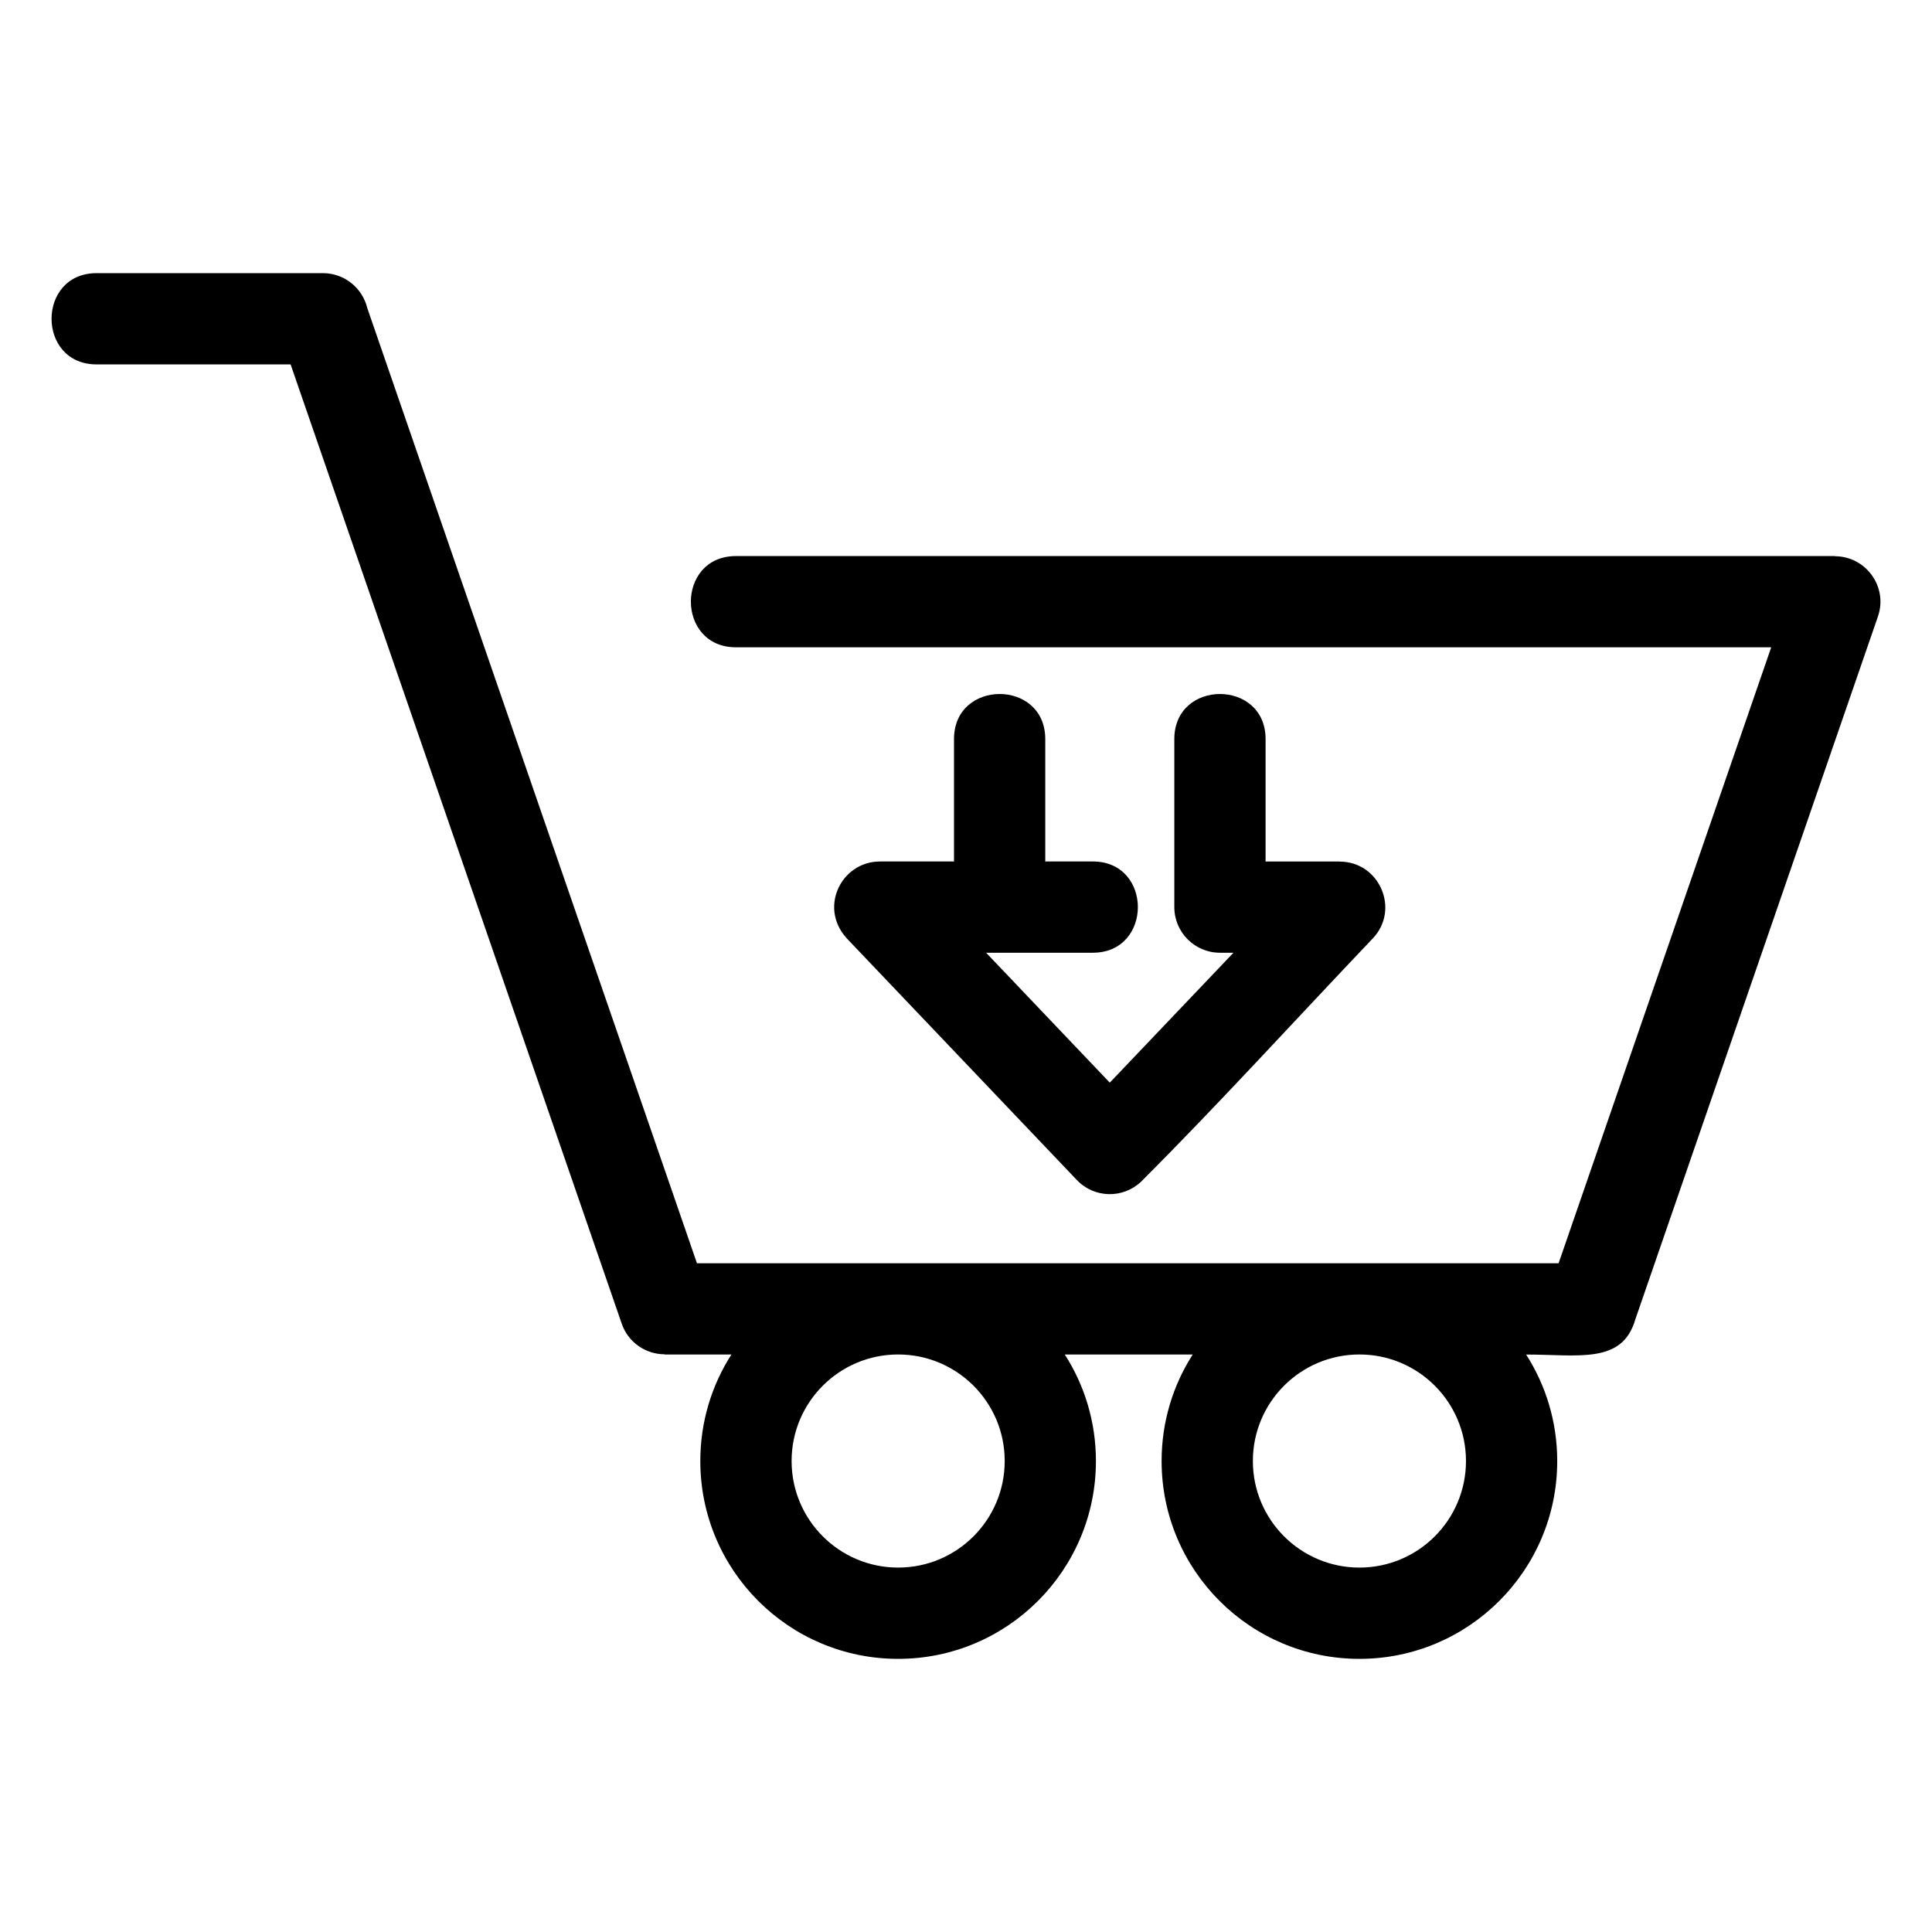
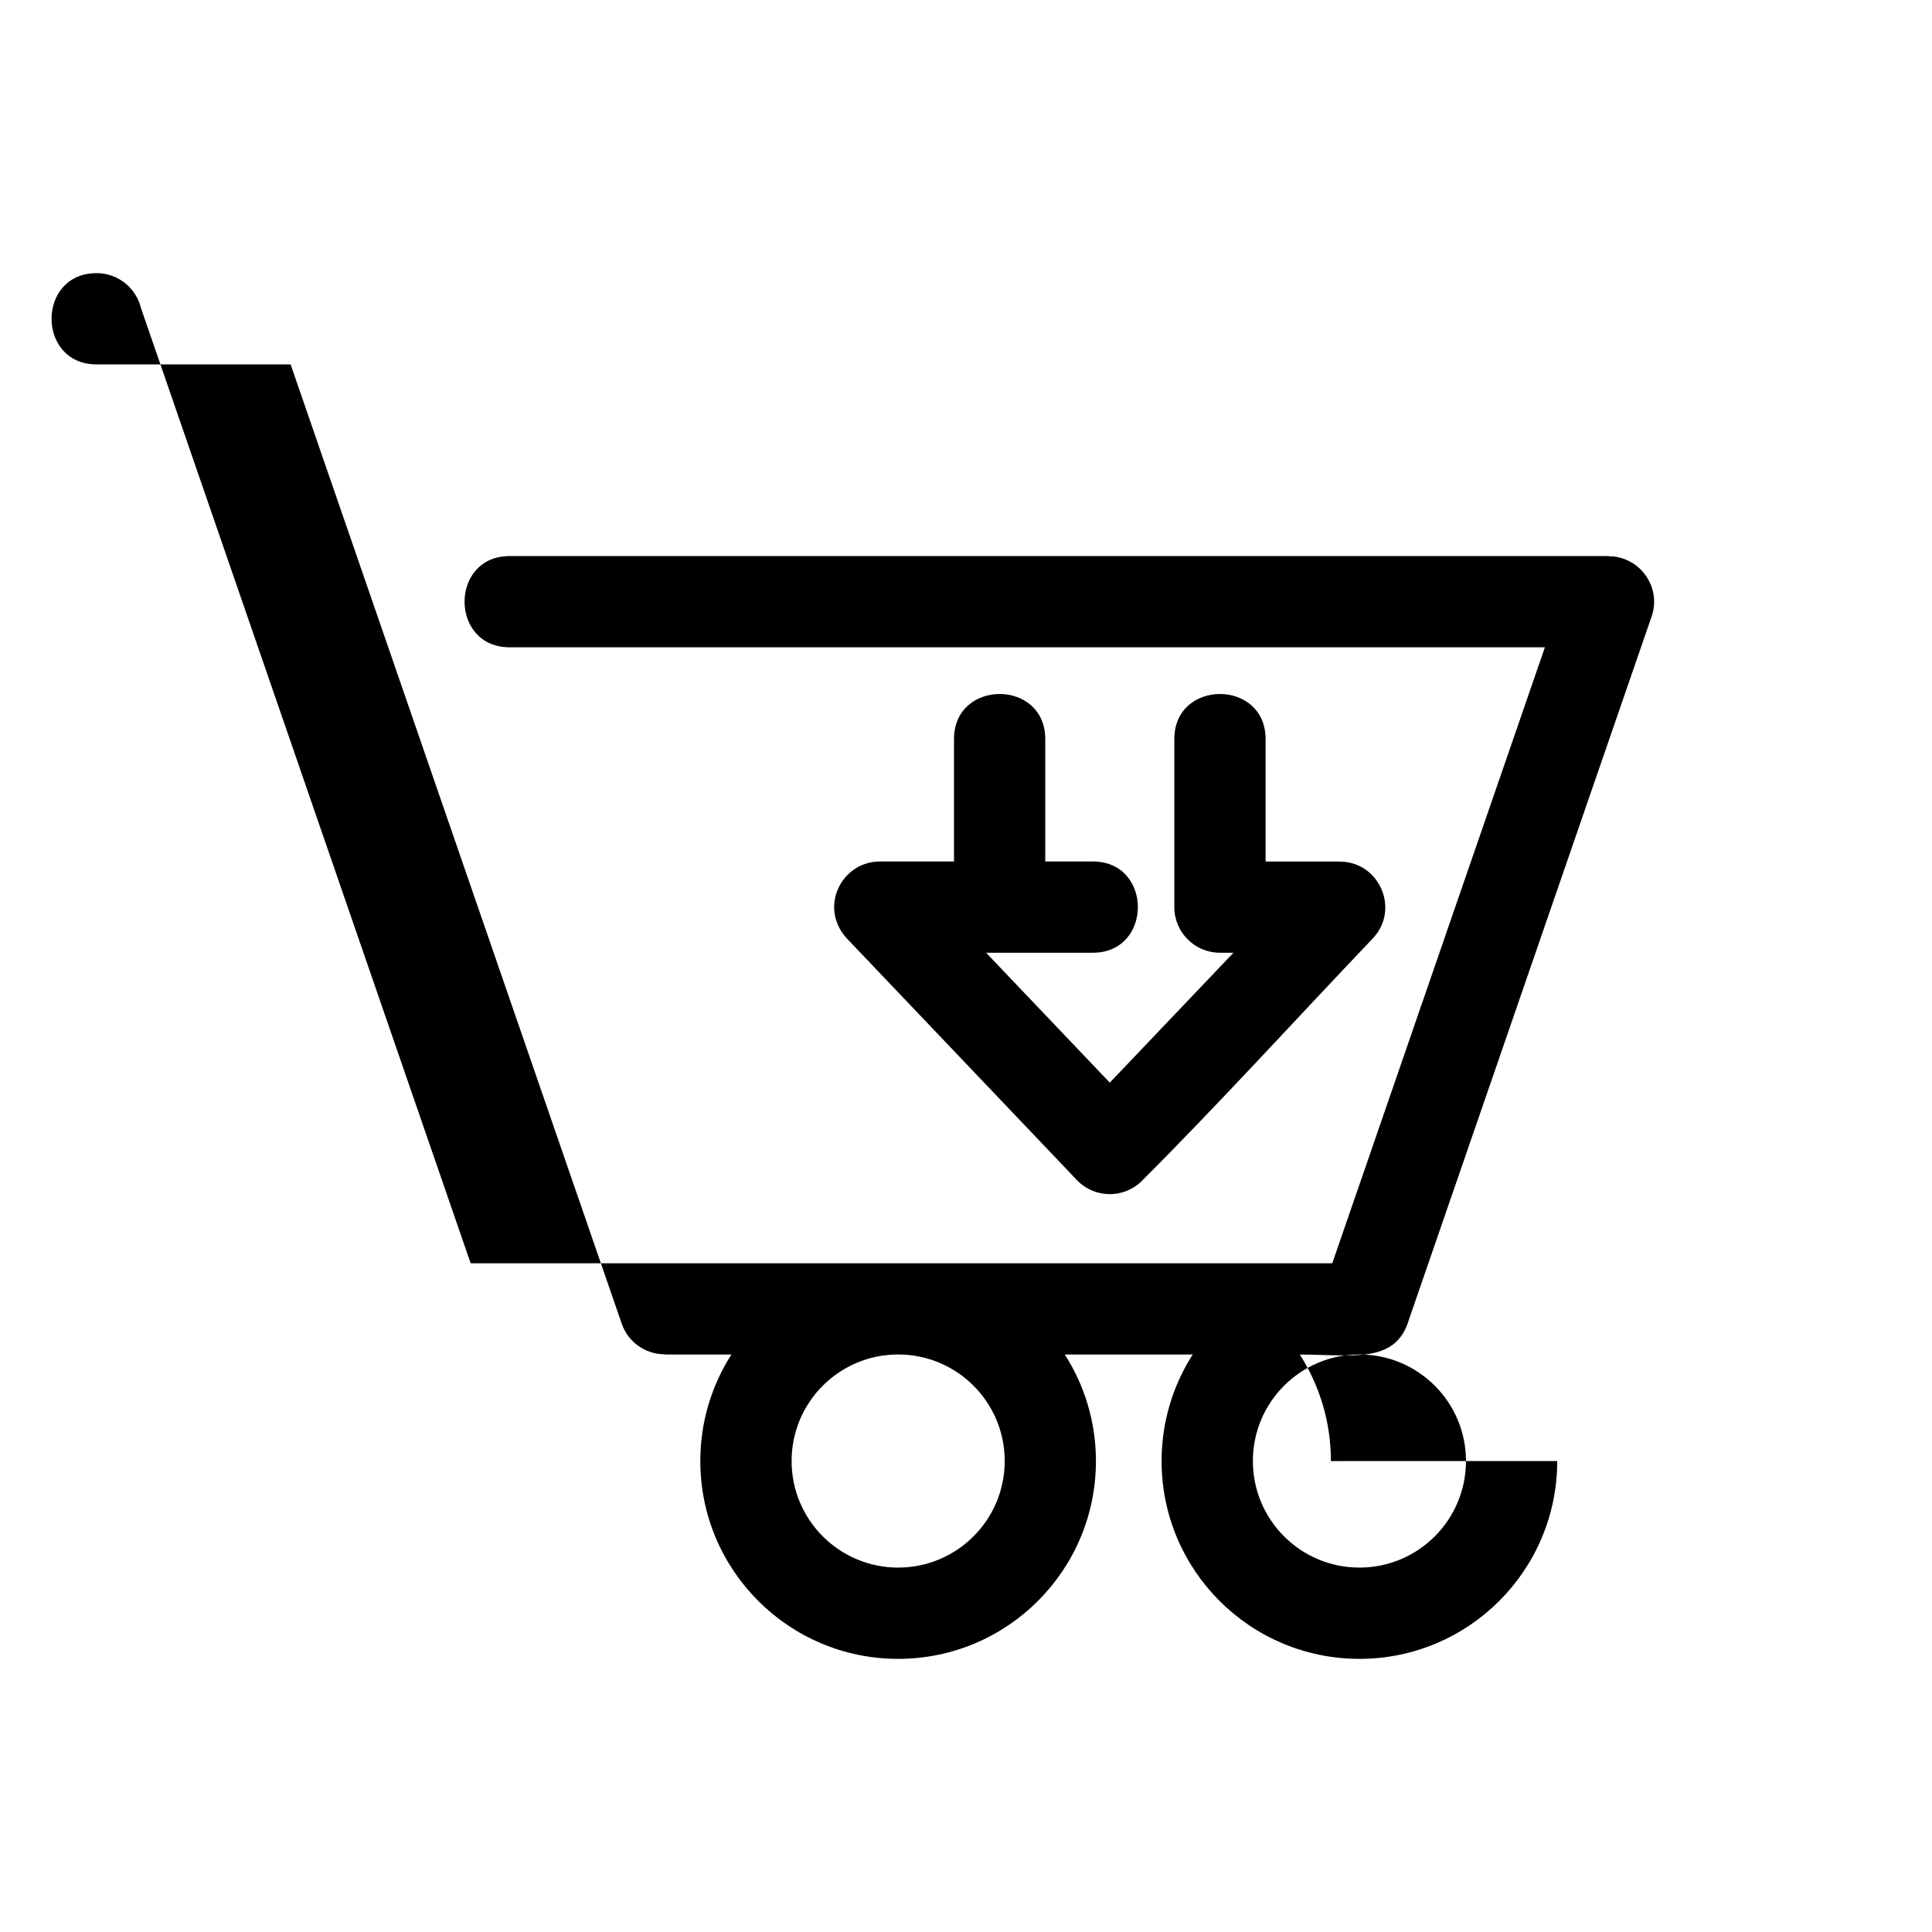
<svg xmlns="http://www.w3.org/2000/svg" fill="#000000" width="800px" height="800px" version="1.1" viewBox="144 144 512 512">
-   <path d="m556.68 531.19c0 28.949-23.469 52.426-52.418 52.426-28.957 0-52.426-23.477-52.426-52.426 0-10.395 3.027-20.09 8.246-28.234h-33.906c5.223 8.145 8.254 17.84 8.254 28.234 0 28.949-23.477 52.426-52.426 52.426s-52.418-23.477-52.418-52.426c0-10.395 3.023-20.09 8.246-28.234h-17.691v-0.055c-5 0-9.668-3.129-11.383-8.121l-87.746-254.21h-51.414c-15.918 0-15.918-24.184 0-24.184h59.977c5.695 0 10.473 3.938 11.754 9.242l87.371 253.15h228.34l56.348-163.24h-274.36c-15.922 0-15.922-24.176 0-24.176h291.26v0.047c8.145 0 14.102 8.082 11.383 15.961l-64.32 186.35c-3.465 11.848-15.035 9.246-28.918 9.246 5.219 8.145 8.246 17.84 8.246 28.234zm-135.68-158.89h12.609c15.918 0 15.918 24.184 0 24.184h-28.281l32.777 34.426 32.777-34.426h-3.582c-6.676 0-12.09-5.414-12.09-12.09v-44.539c0-15.918 24.184-15.918 24.184 0v32.449h19.656v0.031c10.516 0 16.055 12.688 8.734 20.375-20.281 21.297-40.637 43.699-61.363 64.426-4.824 4.594-12.461 4.402-17.047-0.422l-60.352-63.387c-8.48-8.301-2.219-21.023 8.145-21.023h19.656v-32.449c0-15.918 24.184-15.918 24.184 0v32.449zm83.266 130.65c-15.598 0-28.242 12.641-28.242 28.234 0 15.598 12.645 28.242 28.242 28.242 15.598 0 28.234-12.645 28.234-28.242s-12.641-28.234-28.234-28.234zm-122.25 0c-15.598 0-28.234 12.641-28.234 28.234 0 15.598 12.641 28.242 28.234 28.242 15.598 0 28.242-12.645 28.242-28.242s-12.645-28.234-28.242-28.234z" />
+   <path d="m556.68 531.19c0 28.949-23.469 52.426-52.418 52.426-28.957 0-52.426-23.477-52.426-52.426 0-10.395 3.027-20.09 8.246-28.234h-33.906c5.223 8.145 8.254 17.84 8.254 28.234 0 28.949-23.477 52.426-52.426 52.426s-52.418-23.477-52.418-52.426c0-10.395 3.023-20.09 8.246-28.234h-17.691v-0.055c-5 0-9.668-3.129-11.383-8.121l-87.746-254.21h-51.414c-15.918 0-15.918-24.184 0-24.184c5.695 0 10.473 3.938 11.754 9.242l87.371 253.15h228.34l56.348-163.24h-274.36c-15.922 0-15.922-24.176 0-24.176h291.26v0.047c8.145 0 14.102 8.082 11.383 15.961l-64.32 186.35c-3.465 11.848-15.035 9.246-28.918 9.246 5.219 8.145 8.246 17.84 8.246 28.234zm-135.68-158.89h12.609c15.918 0 15.918 24.184 0 24.184h-28.281l32.777 34.426 32.777-34.426h-3.582c-6.676 0-12.09-5.414-12.09-12.09v-44.539c0-15.918 24.184-15.918 24.184 0v32.449h19.656v0.031c10.516 0 16.055 12.688 8.734 20.375-20.281 21.297-40.637 43.699-61.363 64.426-4.824 4.594-12.461 4.402-17.047-0.422l-60.352-63.387c-8.48-8.301-2.219-21.023 8.145-21.023h19.656v-32.449c0-15.918 24.184-15.918 24.184 0v32.449zm83.266 130.65c-15.598 0-28.242 12.641-28.242 28.234 0 15.598 12.645 28.242 28.242 28.242 15.598 0 28.234-12.645 28.234-28.242s-12.641-28.234-28.234-28.234zm-122.25 0c-15.598 0-28.234 12.641-28.234 28.234 0 15.598 12.641 28.242 28.234 28.242 15.598 0 28.242-12.645 28.242-28.242s-12.645-28.234-28.242-28.234z" />
</svg>